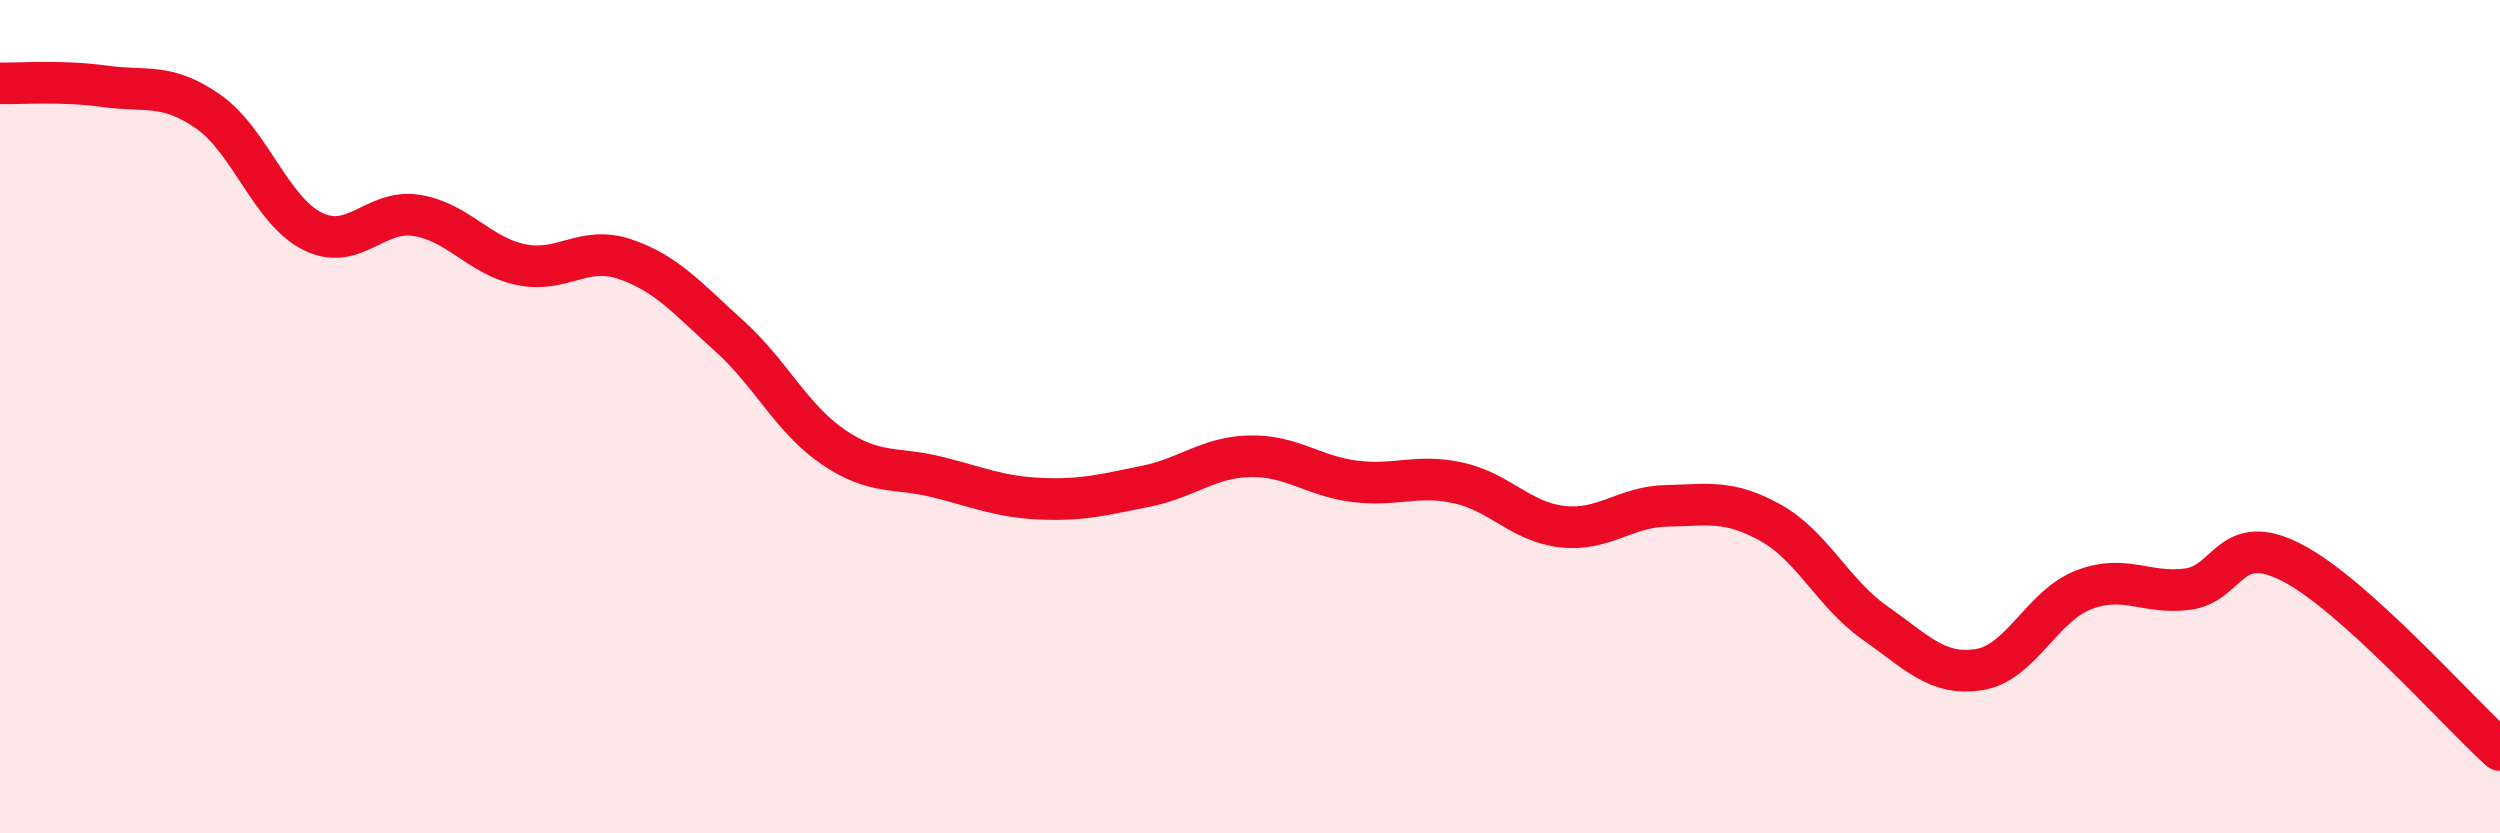
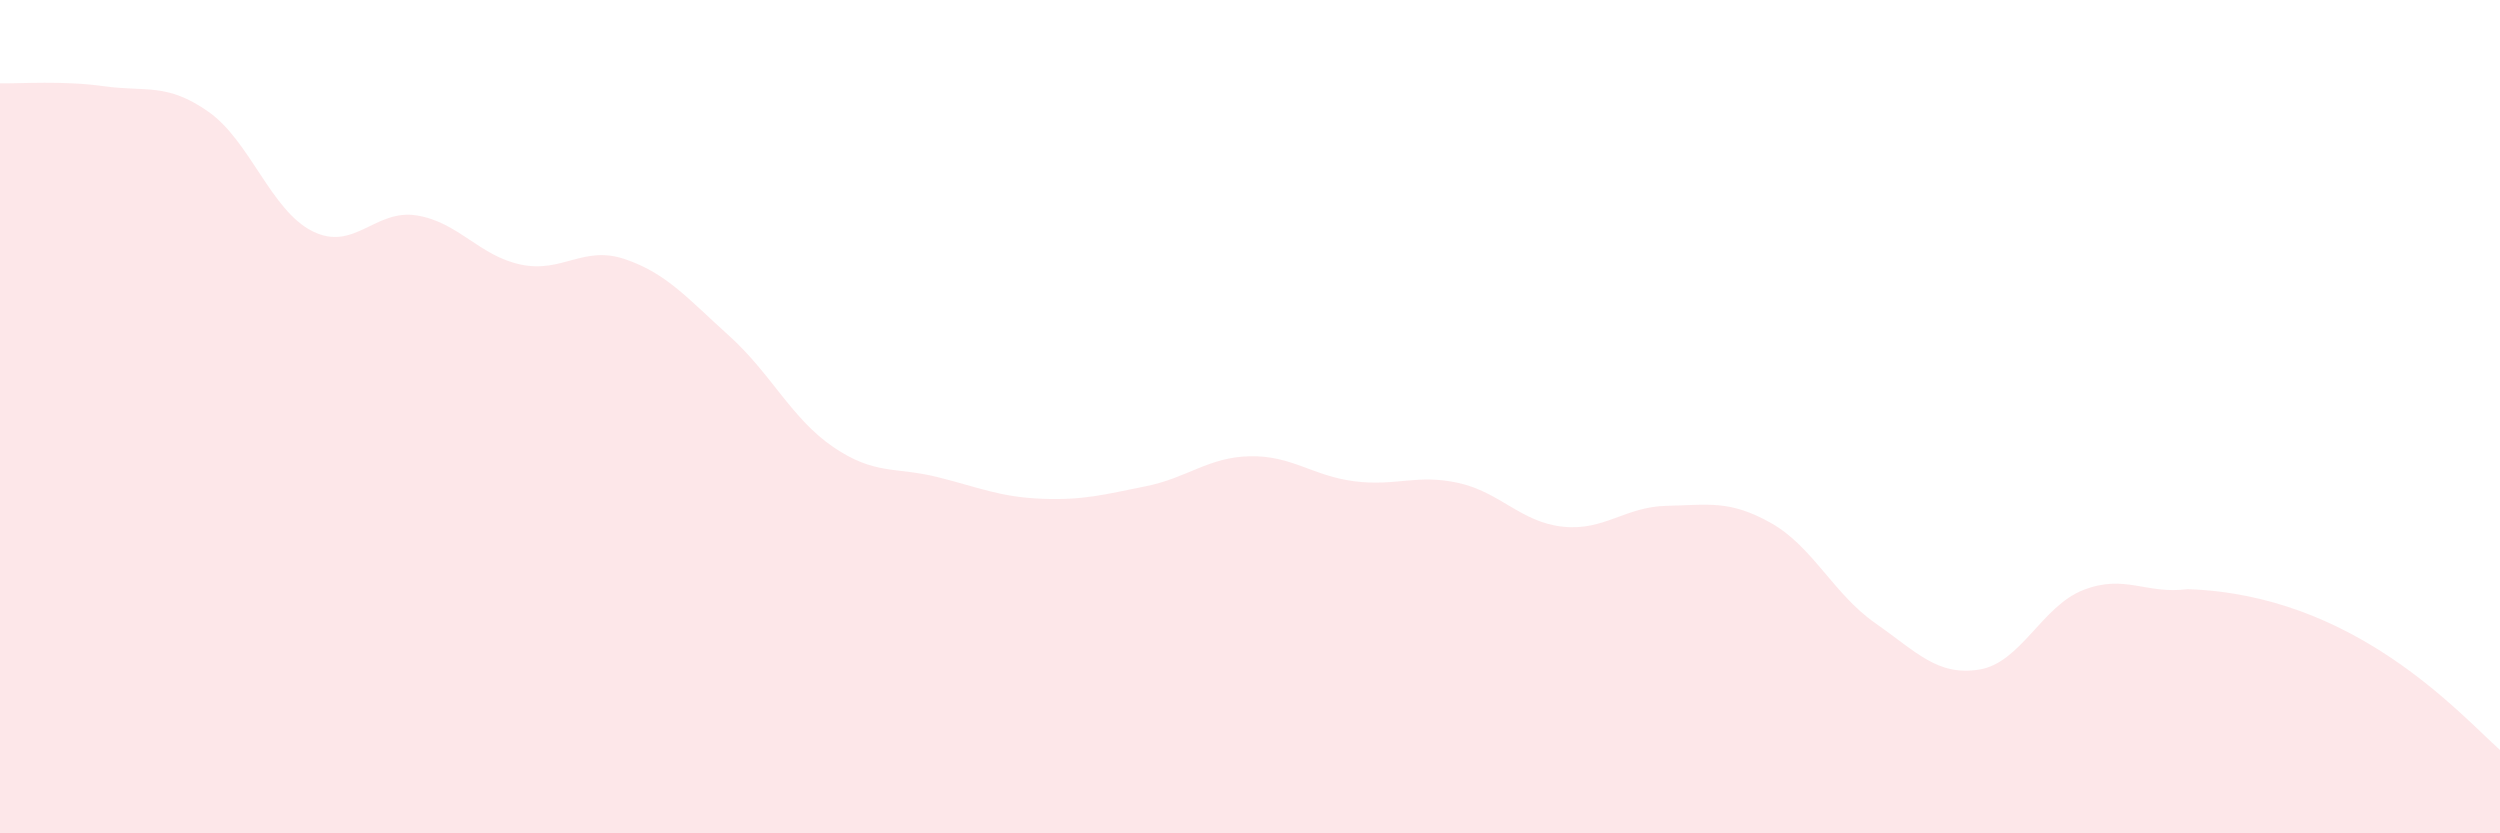
<svg xmlns="http://www.w3.org/2000/svg" width="60" height="20" viewBox="0 0 60 20">
-   <path d="M 0,2 C 0.5,2.01 1.5,1.93 2.5,2.07 C 3.5,2.21 4,1.98 5,2.68 C 6,3.38 6.5,5.05 7.5,5.55 C 8.5,6.05 9,5.01 10,5.17 C 11,5.33 11.5,6.14 12.5,6.35 C 13.5,6.56 14,5.88 15,6.22 C 16,6.56 16.5,7.16 17.5,8.06 C 18.5,8.96 19,10.05 20,10.73 C 21,11.41 21.5,11.2 22.5,11.45 C 23.5,11.7 24,11.93 25,11.97 C 26,12.01 26.5,11.87 27.5,11.67 C 28.5,11.47 29,10.97 30,10.95 C 31,10.93 31.5,11.42 32.5,11.55 C 33.5,11.68 34,11.37 35,11.59 C 36,11.81 36.5,12.53 37.5,12.64 C 38.5,12.75 39,12.16 40,12.14 C 41,12.12 41.5,11.99 42.5,12.55 C 43.5,13.11 44,14.25 45,14.95 C 46,15.65 46.5,16.23 47.5,16.07 C 48.5,15.91 49,14.55 50,14.16 C 51,13.77 51.5,14.27 52.5,14.14 C 53.5,14.01 53.5,12.73 55,13.5 C 56.5,14.27 59,17.1 60,18L60 20L0 20Z" fill="#EB0A25" opacity="0.1" stroke-linecap="round" stroke-linejoin="round" />
-   <path d="M 0,2 C 0.5,2.01 1.5,1.93 2.5,2.07 C 3.5,2.21 4,1.98 5,2.68 C 6,3.38 6.5,5.05 7.5,5.55 C 8.5,6.05 9,5.01 10,5.17 C 11,5.33 11.5,6.14 12.5,6.35 C 13.5,6.56 14,5.88 15,6.22 C 16,6.56 16.5,7.16 17.5,8.06 C 18.5,8.96 19,10.05 20,10.73 C 21,11.41 21.5,11.2 22.5,11.45 C 23.5,11.7 24,11.93 25,11.97 C 26,12.01 26.5,11.87 27.5,11.67 C 28.5,11.47 29,10.97 30,10.95 C 31,10.93 31.5,11.42 32.5,11.55 C 33.5,11.68 34,11.37 35,11.59 C 36,11.81 36.5,12.53 37.5,12.64 C 38.5,12.75 39,12.16 40,12.14 C 41,12.12 41.5,11.99 42.5,12.55 C 43.5,13.11 44,14.25 45,14.95 C 46,15.65 46.5,16.23 47.5,16.07 C 48.5,15.91 49,14.55 50,14.16 C 51,13.77 51.5,14.27 52.5,14.14 C 53.5,14.01 53.5,12.73 55,13.5 C 56.5,14.27 59,17.1 60,18" stroke="#EB0A25" stroke-width="1" fill="none" stroke-linecap="round" stroke-linejoin="round" />
+   <path d="M 0,2 C 0.5,2.01 1.5,1.93 2.5,2.07 C 3.5,2.21 4,1.98 5,2.68 C 6,3.38 6.5,5.05 7.5,5.55 C 8.5,6.05 9,5.01 10,5.17 C 11,5.33 11.5,6.14 12.5,6.35 C 13.5,6.56 14,5.88 15,6.22 C 16,6.56 16.5,7.16 17.5,8.06 C 18.5,8.96 19,10.05 20,10.73 C 21,11.41 21.5,11.2 22.5,11.45 C 23.5,11.7 24,11.93 25,11.97 C 26,12.01 26.5,11.87 27.5,11.67 C 28.5,11.47 29,10.97 30,10.95 C 31,10.93 31.5,11.42 32.5,11.55 C 33.5,11.68 34,11.37 35,11.59 C 36,11.81 36.5,12.53 37.5,12.64 C 38.5,12.75 39,12.16 40,12.14 C 41,12.12 41.5,11.99 42.5,12.55 C 43.5,13.11 44,14.25 45,14.95 C 46,15.65 46.5,16.23 47.5,16.07 C 48.5,15.91 49,14.55 50,14.16 C 51,13.77 51.5,14.27 52.5,14.14 C 56.5,14.27 59,17.1 60,18L60 20L0 20Z" fill="#EB0A25" opacity="0.1" stroke-linecap="round" stroke-linejoin="round" />
</svg>